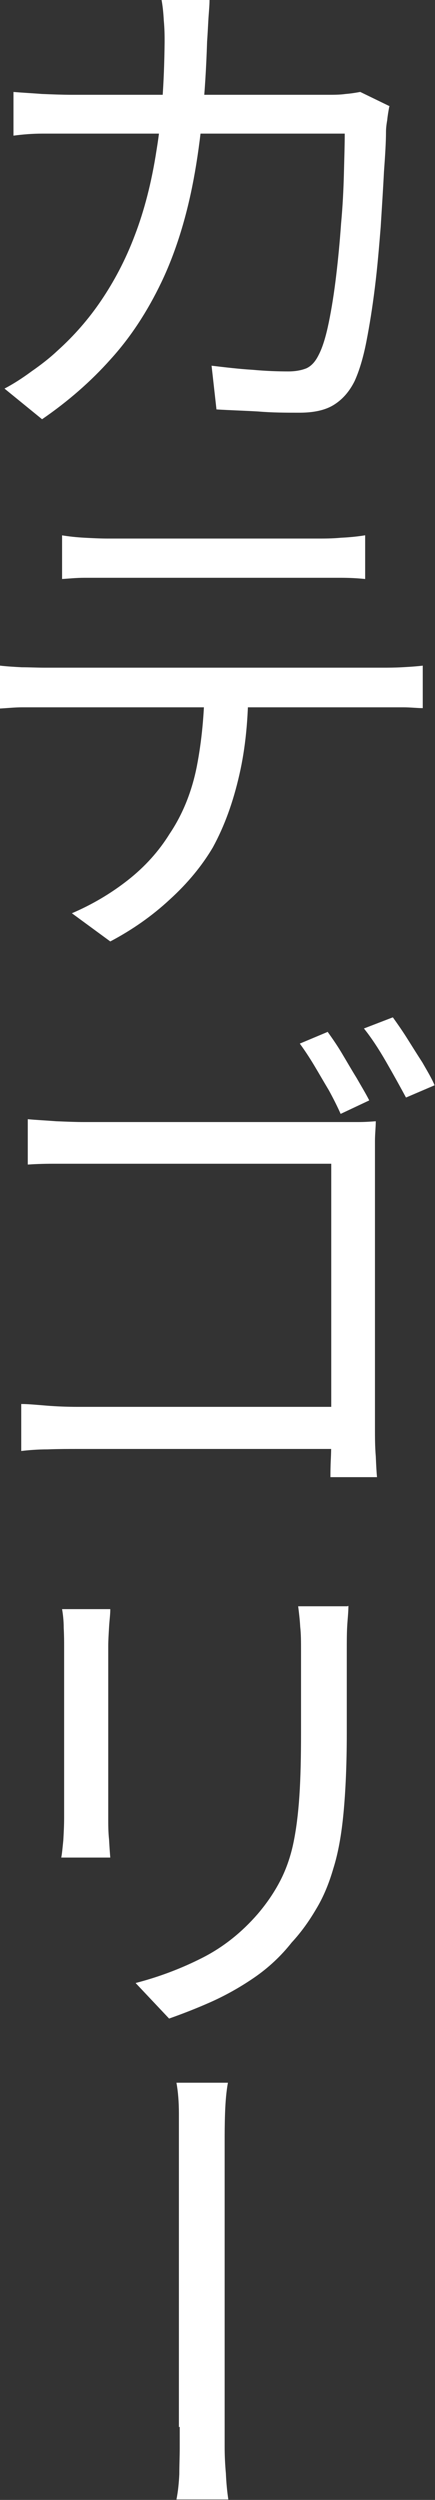
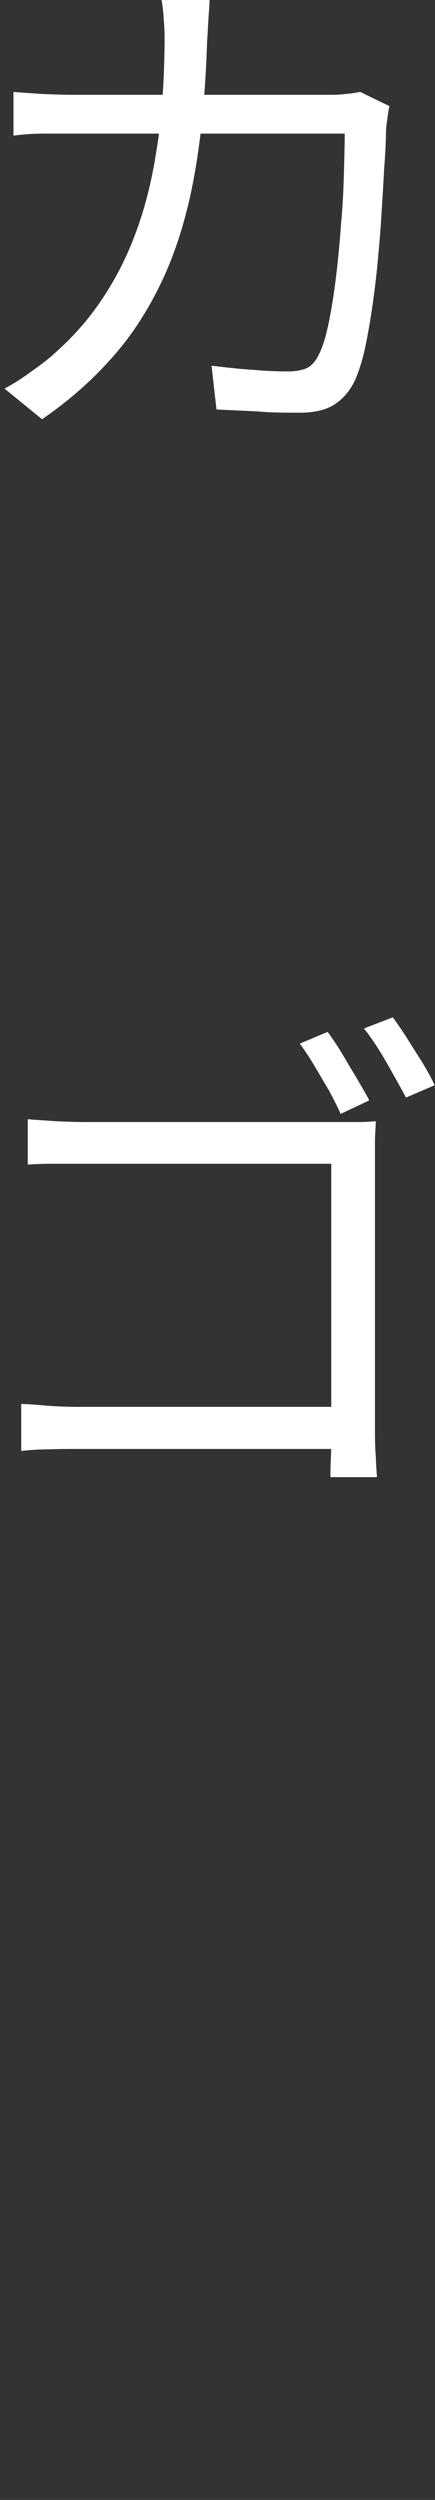
<svg xmlns="http://www.w3.org/2000/svg" id="_レイヤー_2" viewBox="0 0 10.65 61.18">
  <rect x="0" y="0" width="10.65" height="61.18" fill="#333333" stroke="none" />
  <defs>
    <style>.cls-1{fill:#fff;}</style>
  </defs>
  <g id="_文字">
    <path class="cls-1" d="M5.13,0c0,.15-.02.32-.03.51s-.02.37-.03.51c-.04,1.28-.15,2.41-.33,3.37s-.45,1.81-.79,2.52c-.34.71-.75,1.34-1.24,1.88-.48.54-1.04,1.03-1.68,1.47l-.92-.75c.21-.11.43-.25.66-.42.23-.16.45-.33.64-.51.4-.36.76-.77,1.07-1.23s.59-.98.82-1.59c.23-.6.41-1.29.53-2.07.13-.78.19-1.66.2-2.66,0-.15,0-.32-.02-.53-.01-.2-.03-.38-.06-.53h1.18ZM9.53,2.61c-.02.11-.04.22-.05.33-.02.11-.03.21-.03.29,0,.24-.02.57-.05.98-.02.41-.05.86-.08,1.35-.04.49-.08.98-.14,1.46-.06.49-.13.93-.21,1.34-.08.41-.18.73-.29.97-.13.26-.3.45-.51.58-.21.13-.49.19-.84.19-.32,0-.66,0-1.01-.03-.35-.02-.69-.03-1.02-.05l-.12-1.07c.34.04.67.08,1,.1.33.03.62.04.88.04.18,0,.33-.03.45-.08.12-.06.21-.16.29-.32.1-.19.18-.46.25-.8.07-.34.13-.72.18-1.14.05-.42.09-.84.12-1.27.04-.43.06-.84.07-1.23.01-.39.02-.71.02-.98H1.78c-.24,0-.49,0-.74,0-.25,0-.49.02-.71.05v-1.07c.22.02.45.03.7.05.25.01.5.02.74.02h6.24c.17,0,.31,0,.45-.02.13-.01.25-.03.36-.05l.72.35Z" />
-     <path class="cls-1" d="M0,16.29c.17.02.35.03.53.04.18,0,.37.01.57.01h8.26c.14,0,.3,0,.48-.01s.35-.02.51-.04v1.04c-.14,0-.3-.02-.47-.02s-.35,0-.51,0H1.1c-.19,0-.38,0-.56,0s-.36.02-.55.03v-1.05ZM1.51,13.1c.18.03.37.05.56.06.19.01.38.02.58.02h5.11c.18,0,.38,0,.59-.02.21-.01.41-.03.59-.06v1.07c-.19-.02-.39-.03-.6-.03s-.4,0-.58,0H2.67c-.2,0-.4,0-.6,0-.2,0-.39.02-.55.03v-1.07ZM6.08,16.78c0,.8-.07,1.53-.22,2.18-.15.66-.36,1.25-.65,1.78-.26.44-.61.87-1.05,1.27-.44.41-.93.75-1.46,1.03l-.94-.69c.49-.21.95-.48,1.37-.81.42-.33.76-.71,1.02-1.13.33-.49.55-1.05.67-1.66.12-.62.18-1.27.19-1.96h1.07Z" />
    <path class="cls-1" d="M.52,34.36c.17,0,.37.02.62.04.25.02.51.03.77.03h6.77v1.03H1.94c-.25,0-.51,0-.77.01-.26,0-.48.02-.65.04v-1.14ZM.68,27.39c.21.02.44.03.69.05.25.01.48.02.69.02h6.21c.16,0,.32,0,.49,0,.17,0,.32-.01.44-.02,0,.15-.02.31-.02.49,0,.18,0,.34,0,.5v6.51c0,.23,0,.46.02.7.01.24.02.41.03.51h-1.14c0-.1,0-.25.01-.45s.01-.42.01-.64v-6.58H2.07c-.23,0-.49,0-.76,0-.27,0-.48.01-.63.02v-1.1ZM8.02,25.25c.1.14.22.31.34.51.12.2.24.41.37.62.12.21.23.39.31.55l-.7.33c-.08-.18-.18-.38-.29-.58-.12-.2-.24-.41-.36-.61-.12-.2-.24-.38-.35-.53l.69-.29ZM9.62,24.9c.1.14.22.31.34.5.12.19.25.4.38.6.12.21.23.39.3.56l-.7.3c-.14-.26-.3-.55-.49-.88s-.37-.6-.54-.81l.7-.27Z" />
-     <path class="cls-1" d="M2.7,39.4c0,.11-.02.25-.03.42-.01.17-.02.33-.02.47v4.21c0,.16,0,.34.02.52.01.18.02.33.03.44h-1.2c.02-.1.03-.23.05-.42.01-.18.02-.36.02-.55v-4.21c0-.1,0-.25-.01-.44,0-.19-.02-.34-.04-.46h1.18ZM8.53,39.3c0,.16-.02.32-.03.5s-.01.38-.01.59v2.04c0,.76-.03,1.41-.08,1.94-.05.53-.13.98-.25,1.36-.11.38-.25.71-.42.99-.17.29-.36.56-.6.82-.26.33-.57.62-.92.86s-.71.44-1.07.6c-.36.16-.7.29-1.01.4l-.82-.87c.58-.15,1.13-.36,1.64-.62s.96-.62,1.35-1.07c.23-.27.41-.54.55-.81.14-.27.25-.58.32-.91.07-.33.12-.72.15-1.17.03-.45.04-.96.04-1.55v-2c0-.22,0-.41-.02-.59-.01-.18-.03-.34-.05-.5h1.2Z" />
-     <path class="cls-1" d="M4.38,59.4v-6.98c0-.18,0-.41,0-.7,0-.28-.02-.53-.06-.75h1.26c-.04.22-.06.46-.07.74s-.01.51-.01.69v2.92c0,.45,0,.9,0,1.34,0,.44,0,.85,0,1.23v1.5c0,.13,0,.3,0,.5,0,.2.01.42.03.64.01.23.03.44.06.64h-1.27c.04-.2.06-.41.07-.62,0-.22.01-.43.01-.63v-.53Z" />
  </g>
</svg>